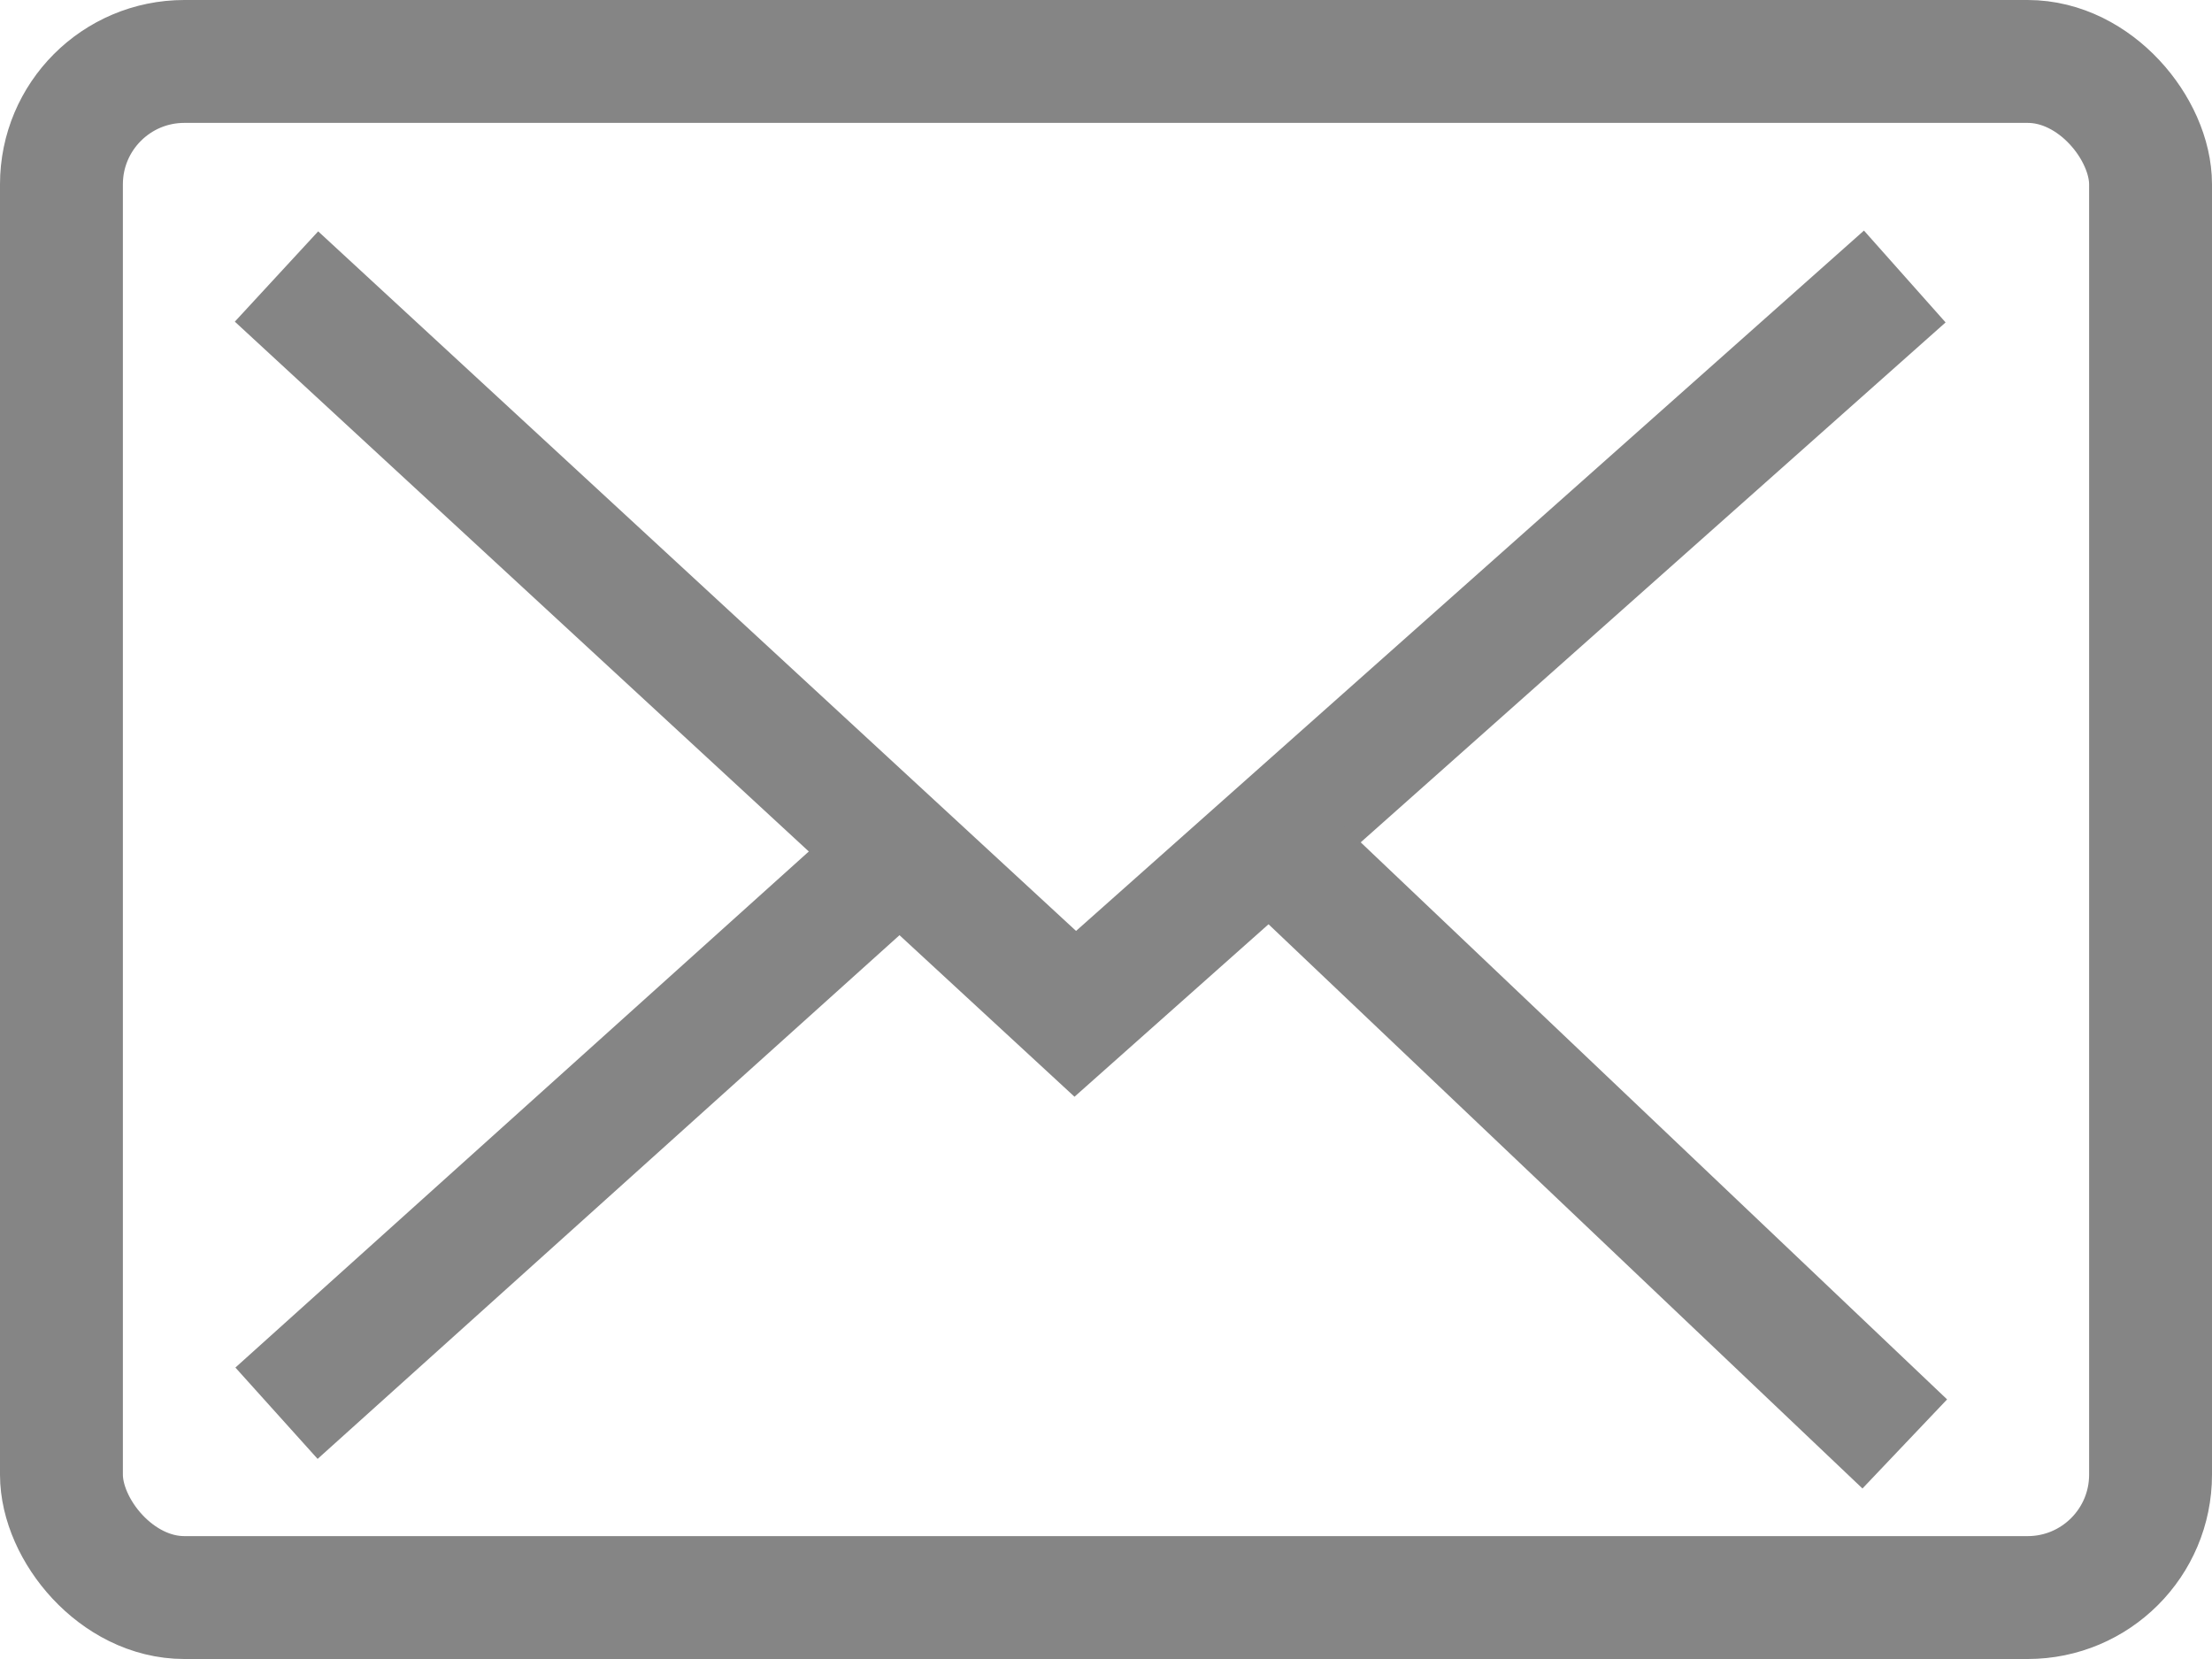
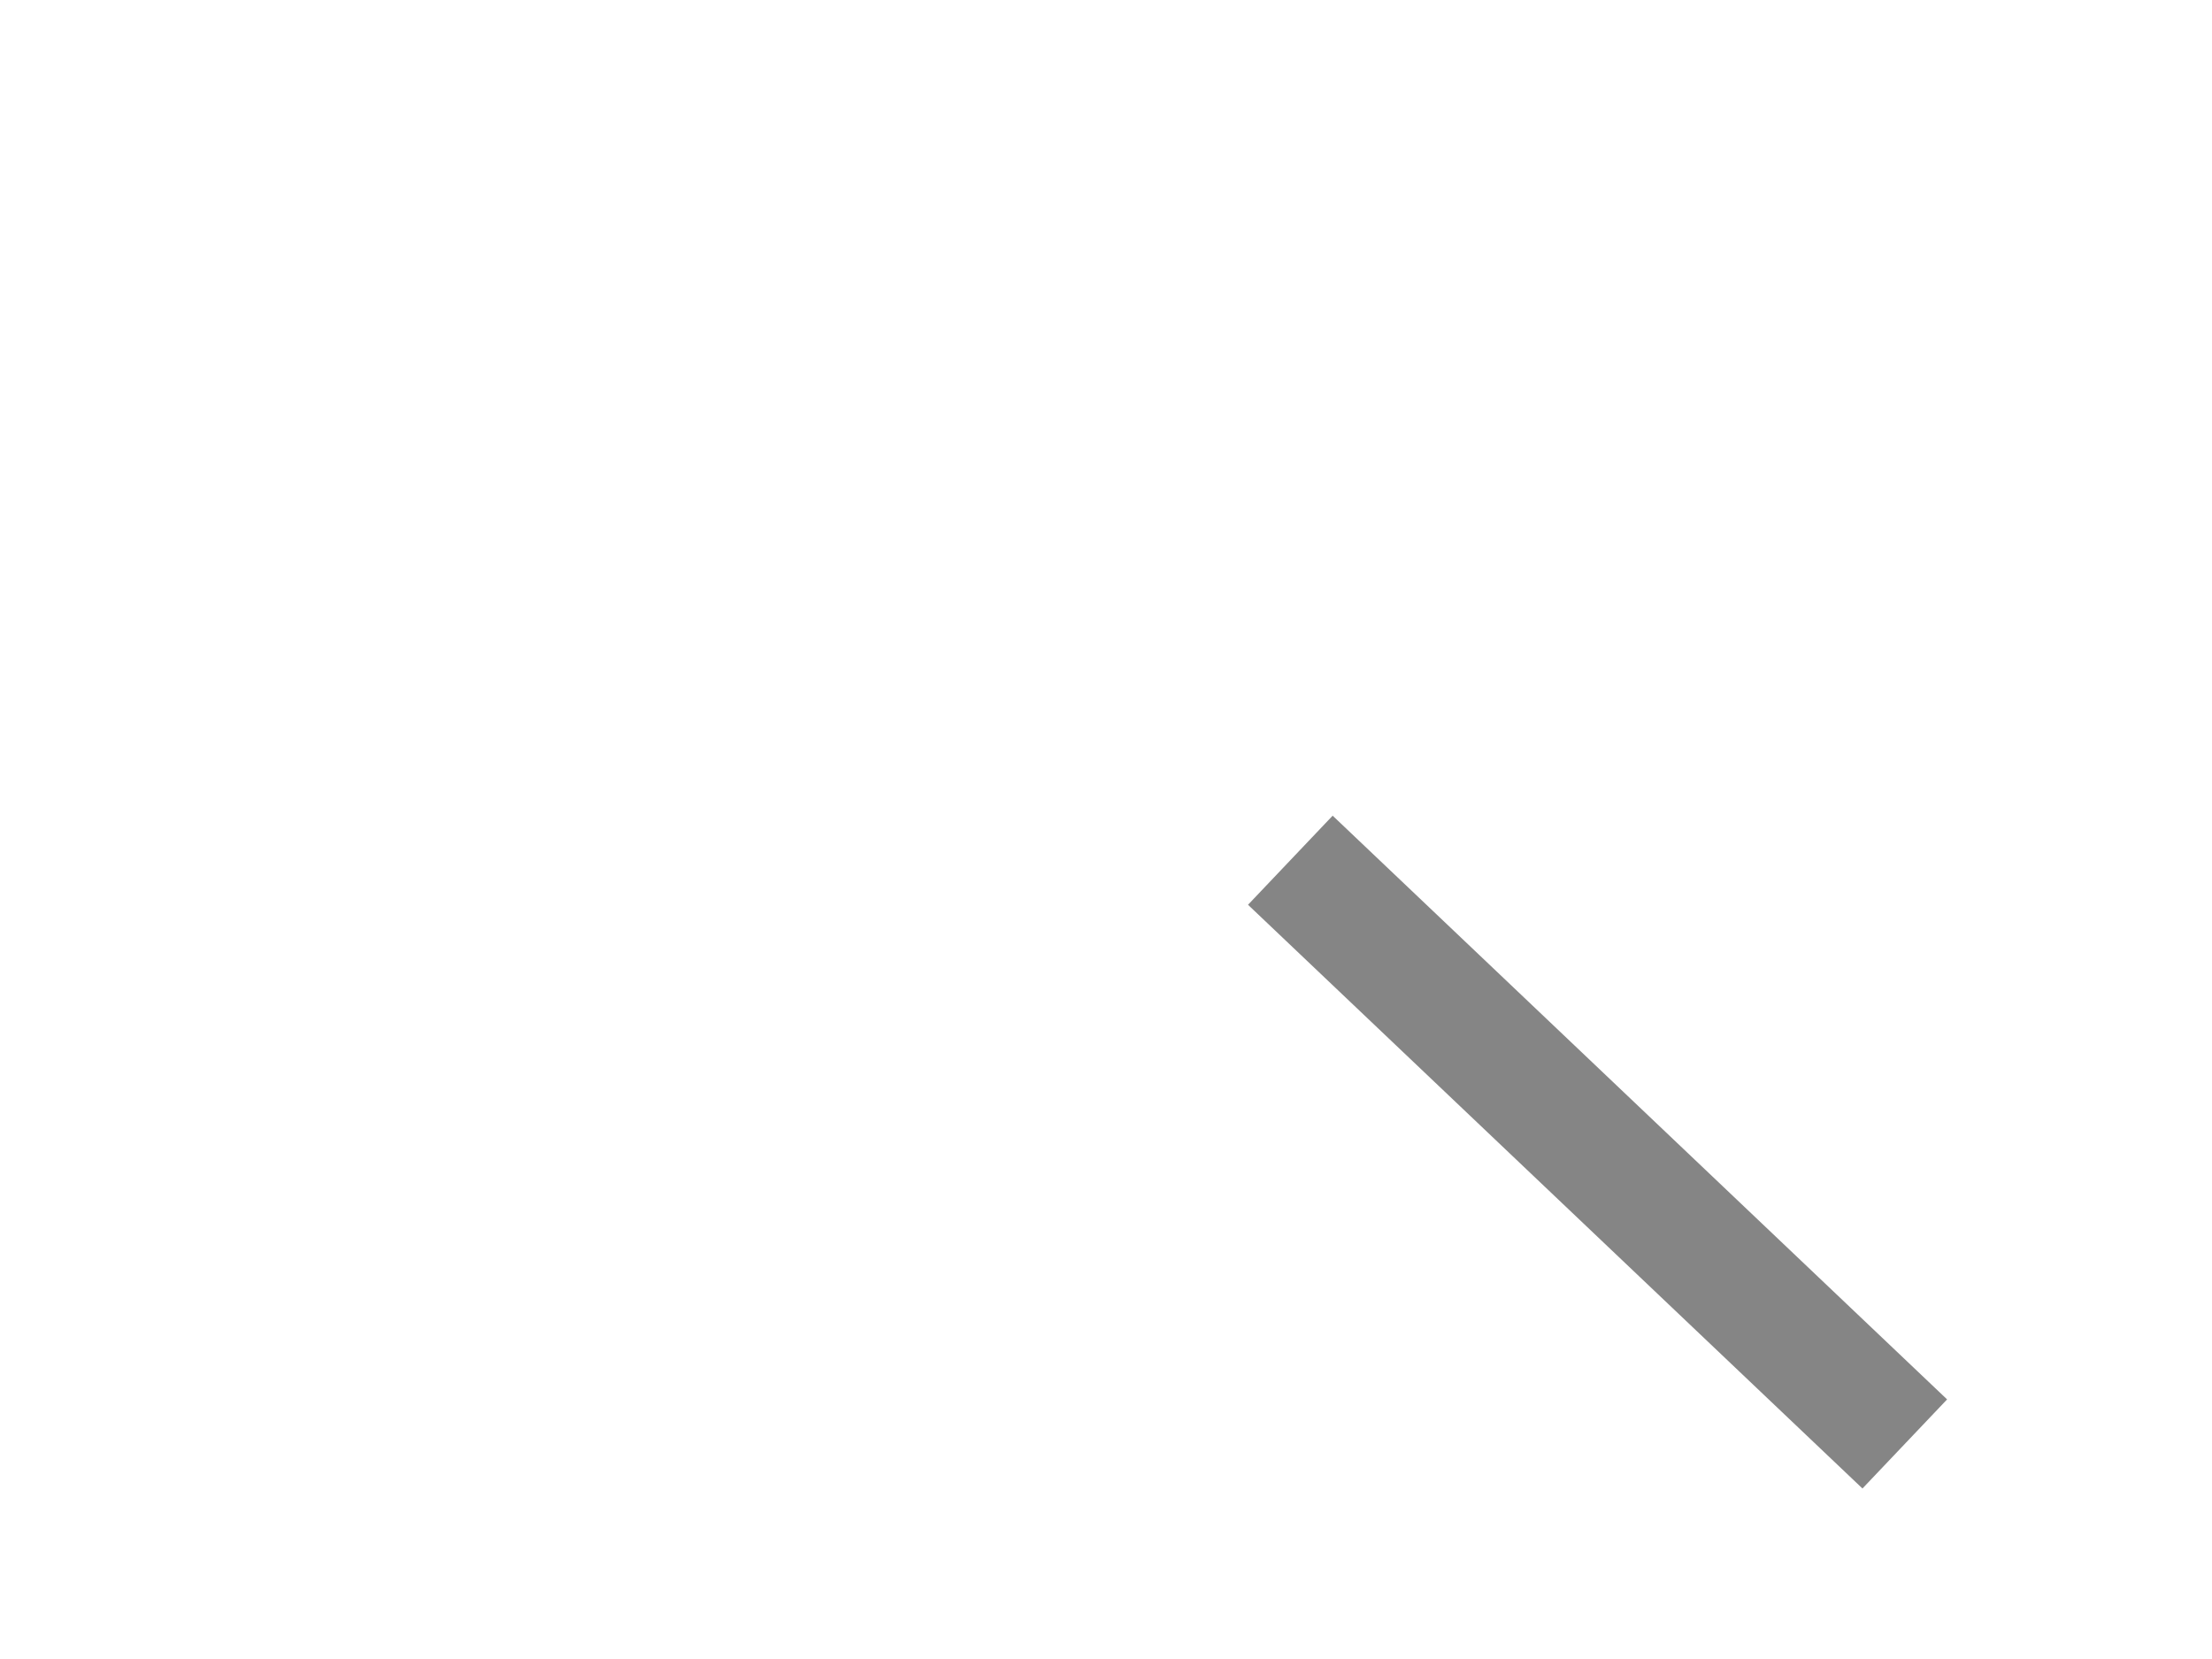
<svg xmlns="http://www.w3.org/2000/svg" width="36" height="27" viewBox="0 0 36 27" fill="none">
-   <rect x="1" y="1" width="34" height="25" rx="2" stroke="#858585" stroke-width="2" />
-   <path d="M4.5 4.5L17.5 16.5L31 4.5" stroke="#858585" stroke-width="2" />
-   <path d="M14.5 14L4.5 23" stroke="#858585" stroke-width="2" />
  <path d="M21 14L31 23.5" stroke="#858585" stroke-width="2" />
</svg>